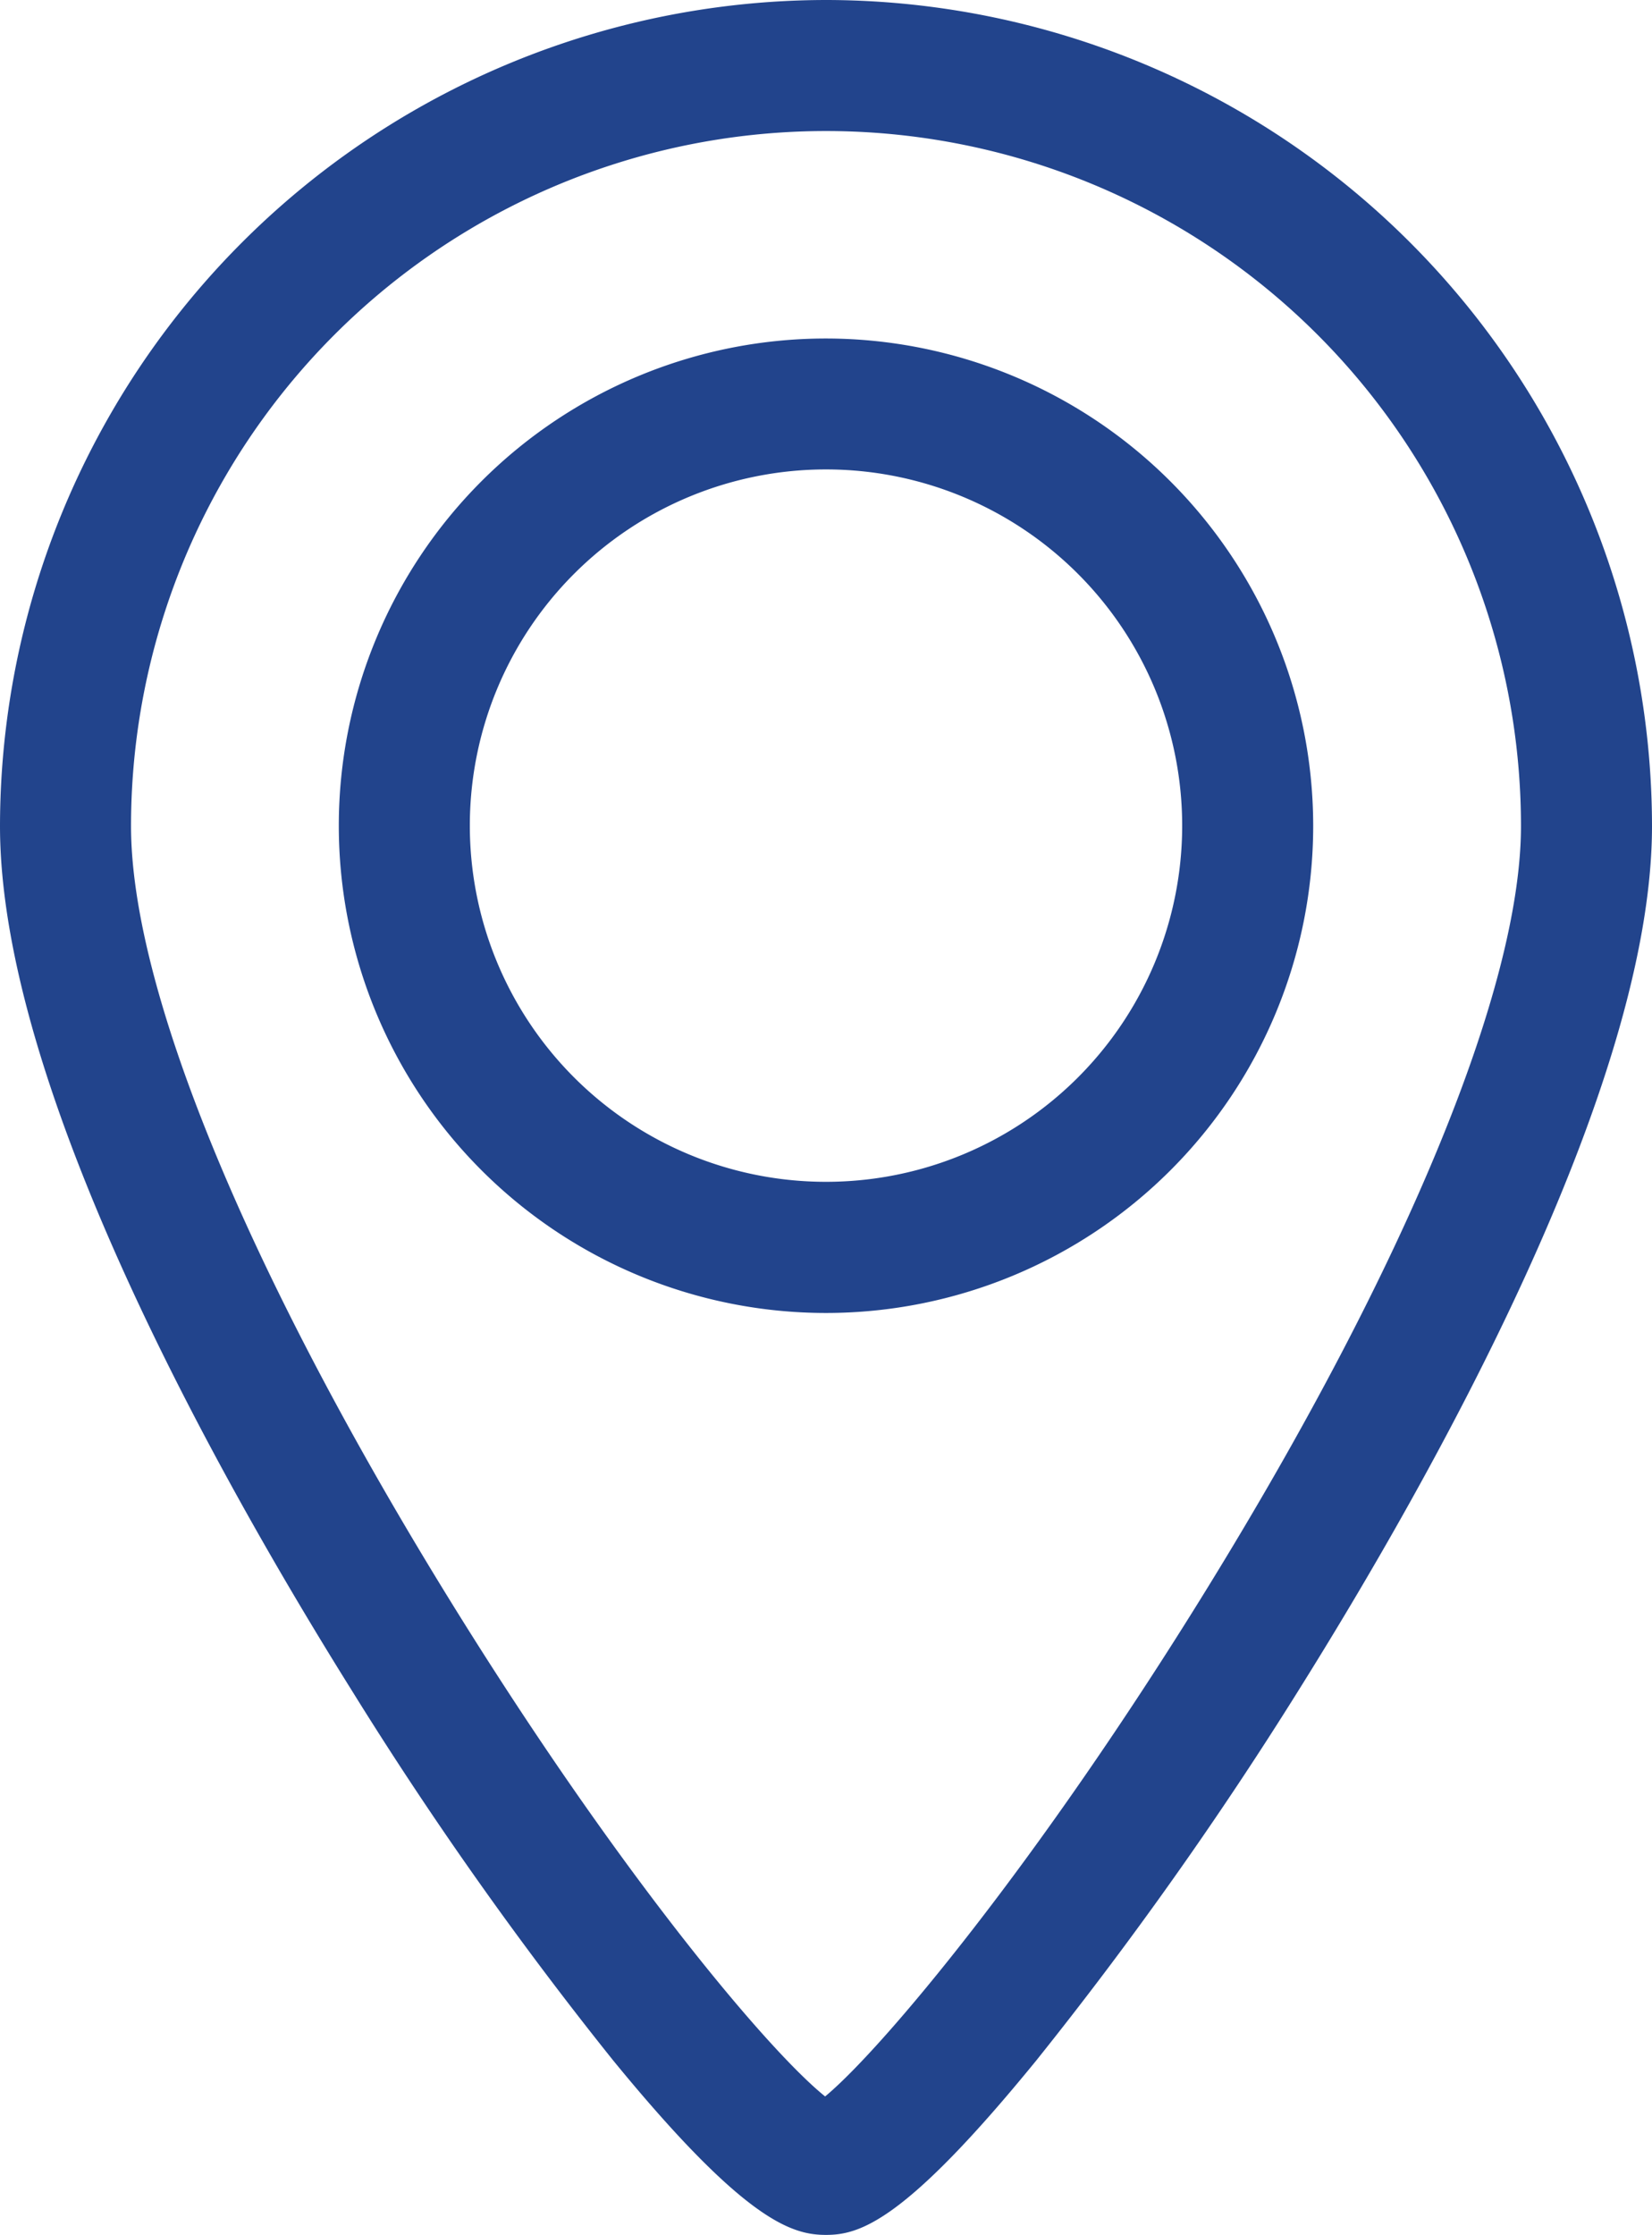
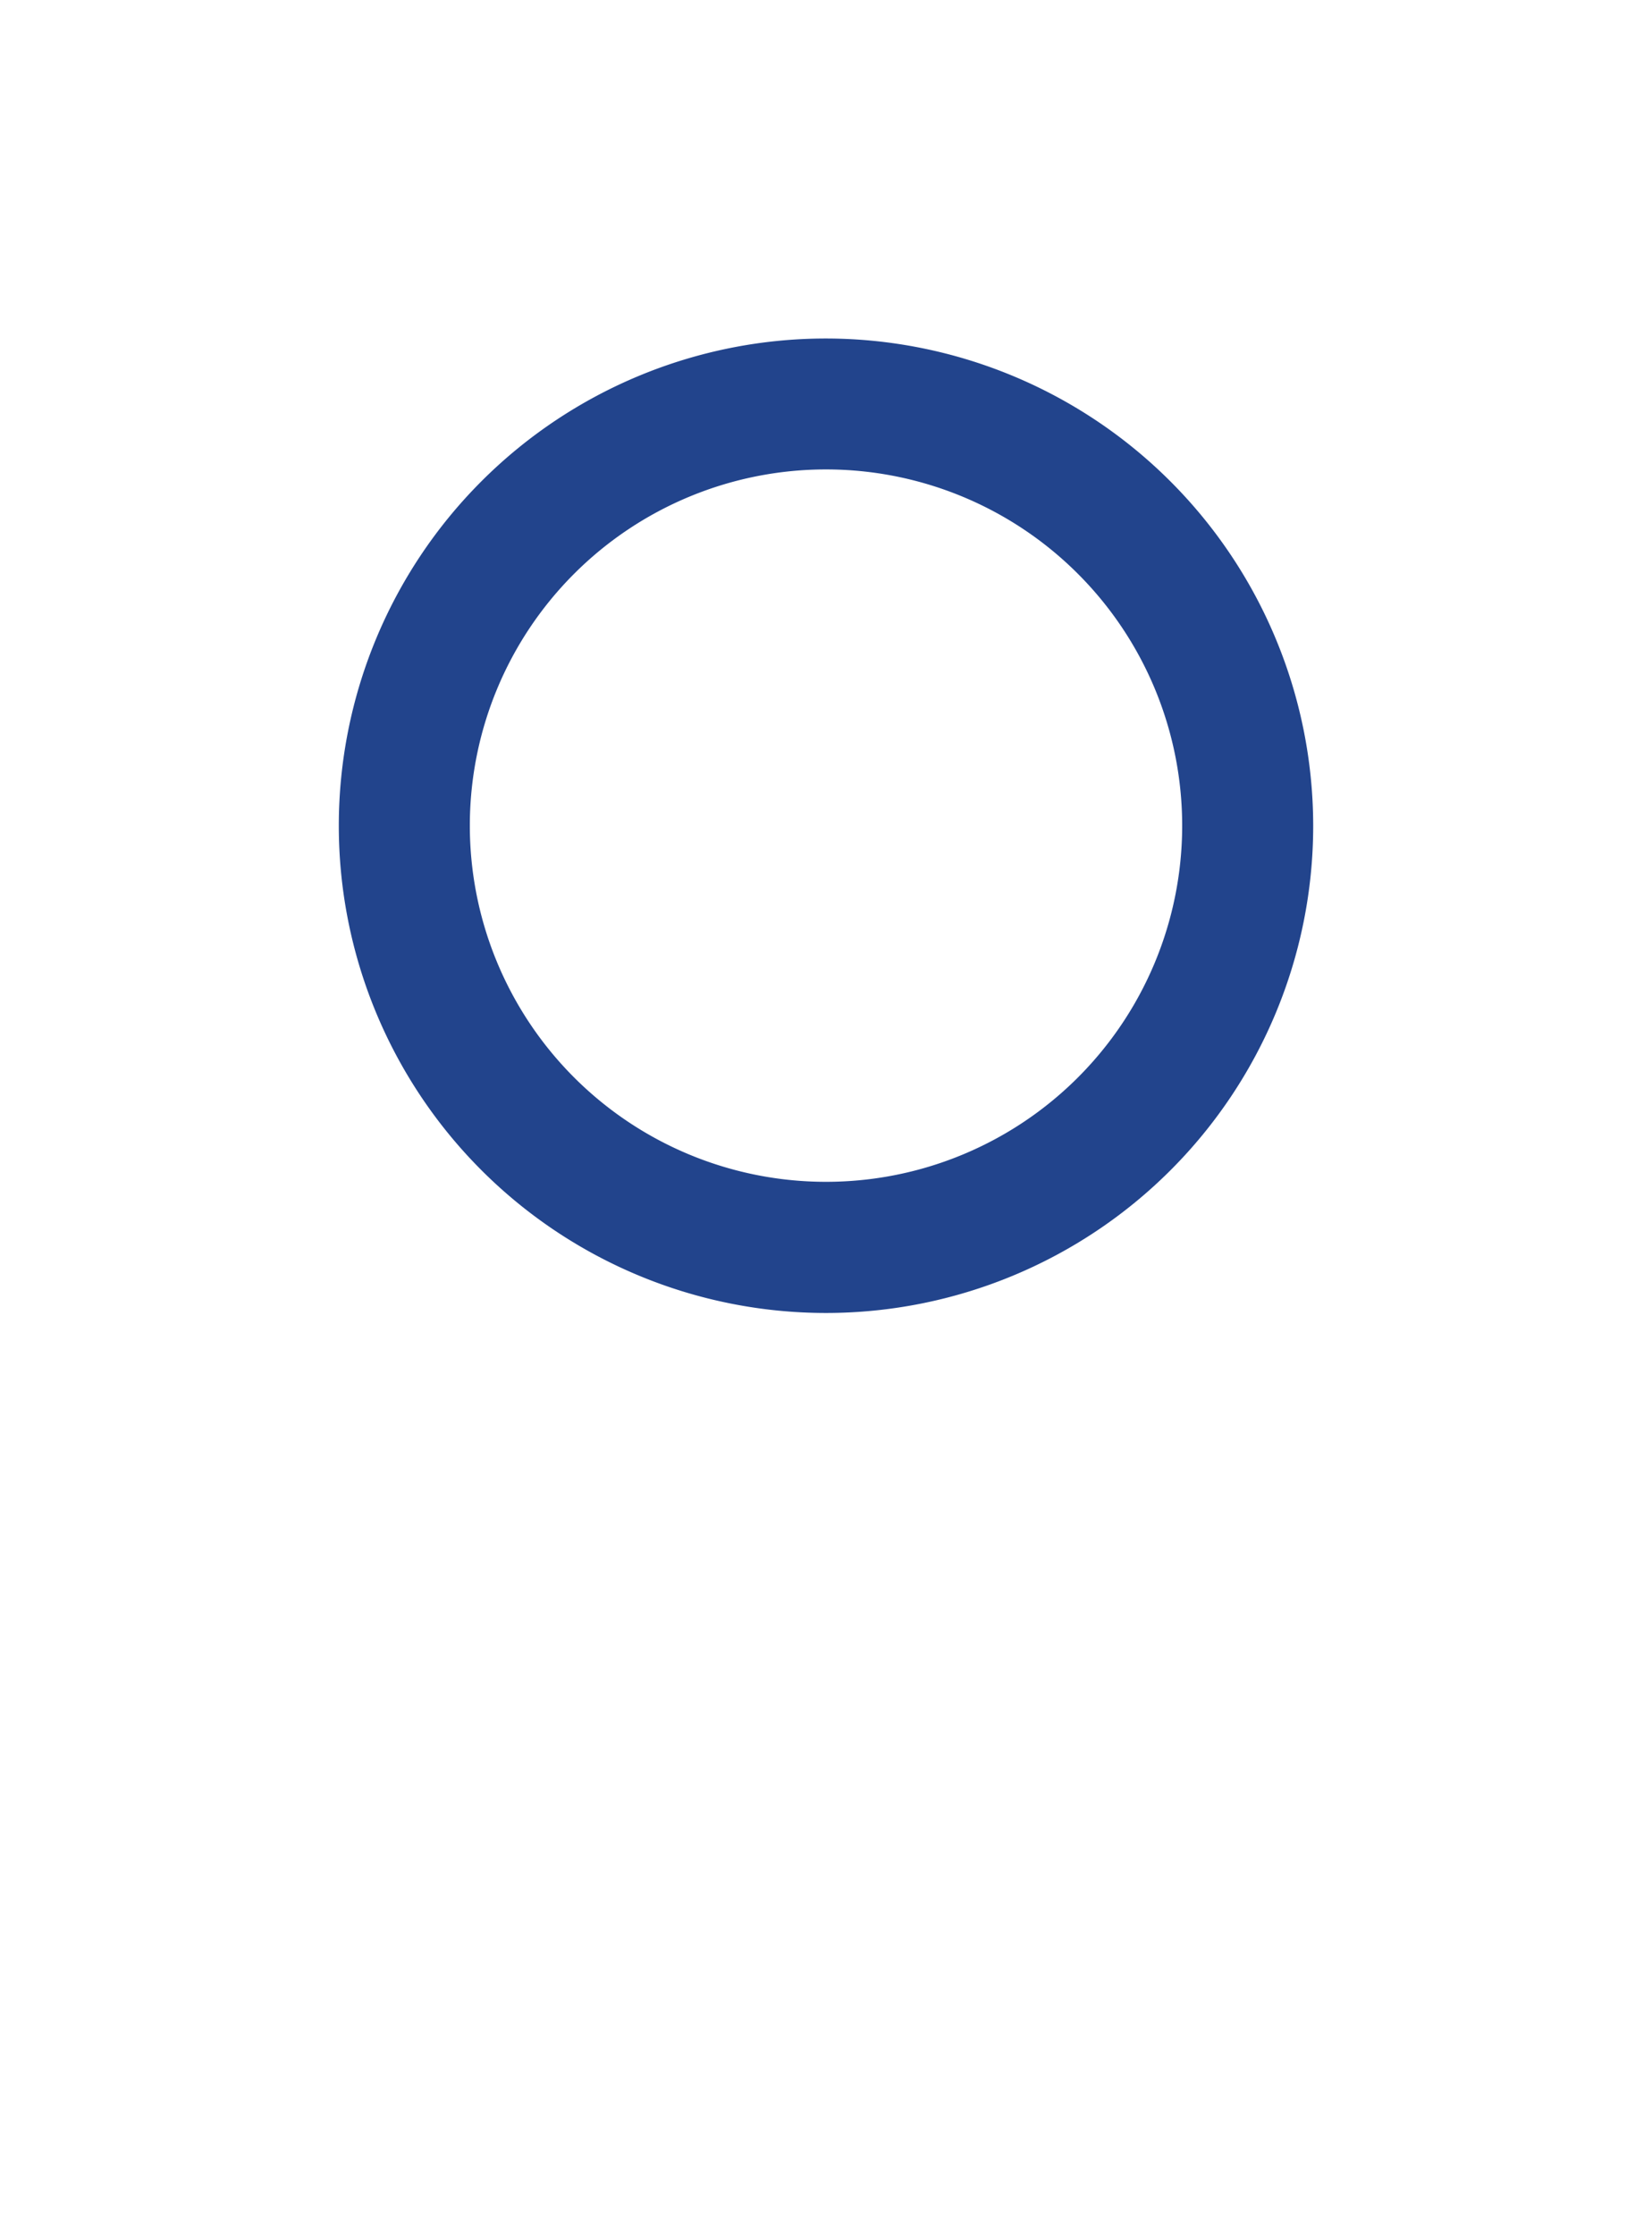
<svg xmlns="http://www.w3.org/2000/svg" viewBox="0 0 151.3 204.67">
  <defs>
    <style>.cls-1{fill:#22448c;}</style>
  </defs>
  <title>pin-bleu</title>
  <g id="Calque_2" data-name="Calque 2">
    <g id="Calque_1-2" data-name="Calque 1">
      <g id="Calque_1-2-2" data-name="Calque 1-2">
        <path class="cls-1" d="M75.65,31a44.62,44.62,0,1,0,44.62,44.62h0A44.66,44.66,0,0,0,75.65,31Zm0,77.23a32.62,32.62,0,1,1,32.62-32.62A32.61,32.61,0,0,1,75.65,108.23Z" />
-         <path class="cls-1" d="M75.65,0A75.74,75.74,0,0,0,0,75.65c0,24.06,20.18,59.91,32.2,79.13a345.05,345.05,0,0,0,23.94,33.89c12.09,14.78,16.41,16,19.51,16s7.24-1.23,19.28-16a354.76,354.76,0,0,0,24-33.87C131,135.52,151.3,99.61,151.3,75.65A75.73,75.73,0,0,0,75.65,0Zm34.92,145.44c-15.52,25.19-29.77,42.21-35,46.55-5.25-4.21-19.26-20.82-35-46.47C22.42,115.91,12,90.44,12,75.65a63.65,63.65,0,0,1,127.3,0C139.3,90.36,128.83,115.8,110.57,145.44Z" />
      </g>
    </g>
  </g>
</svg>